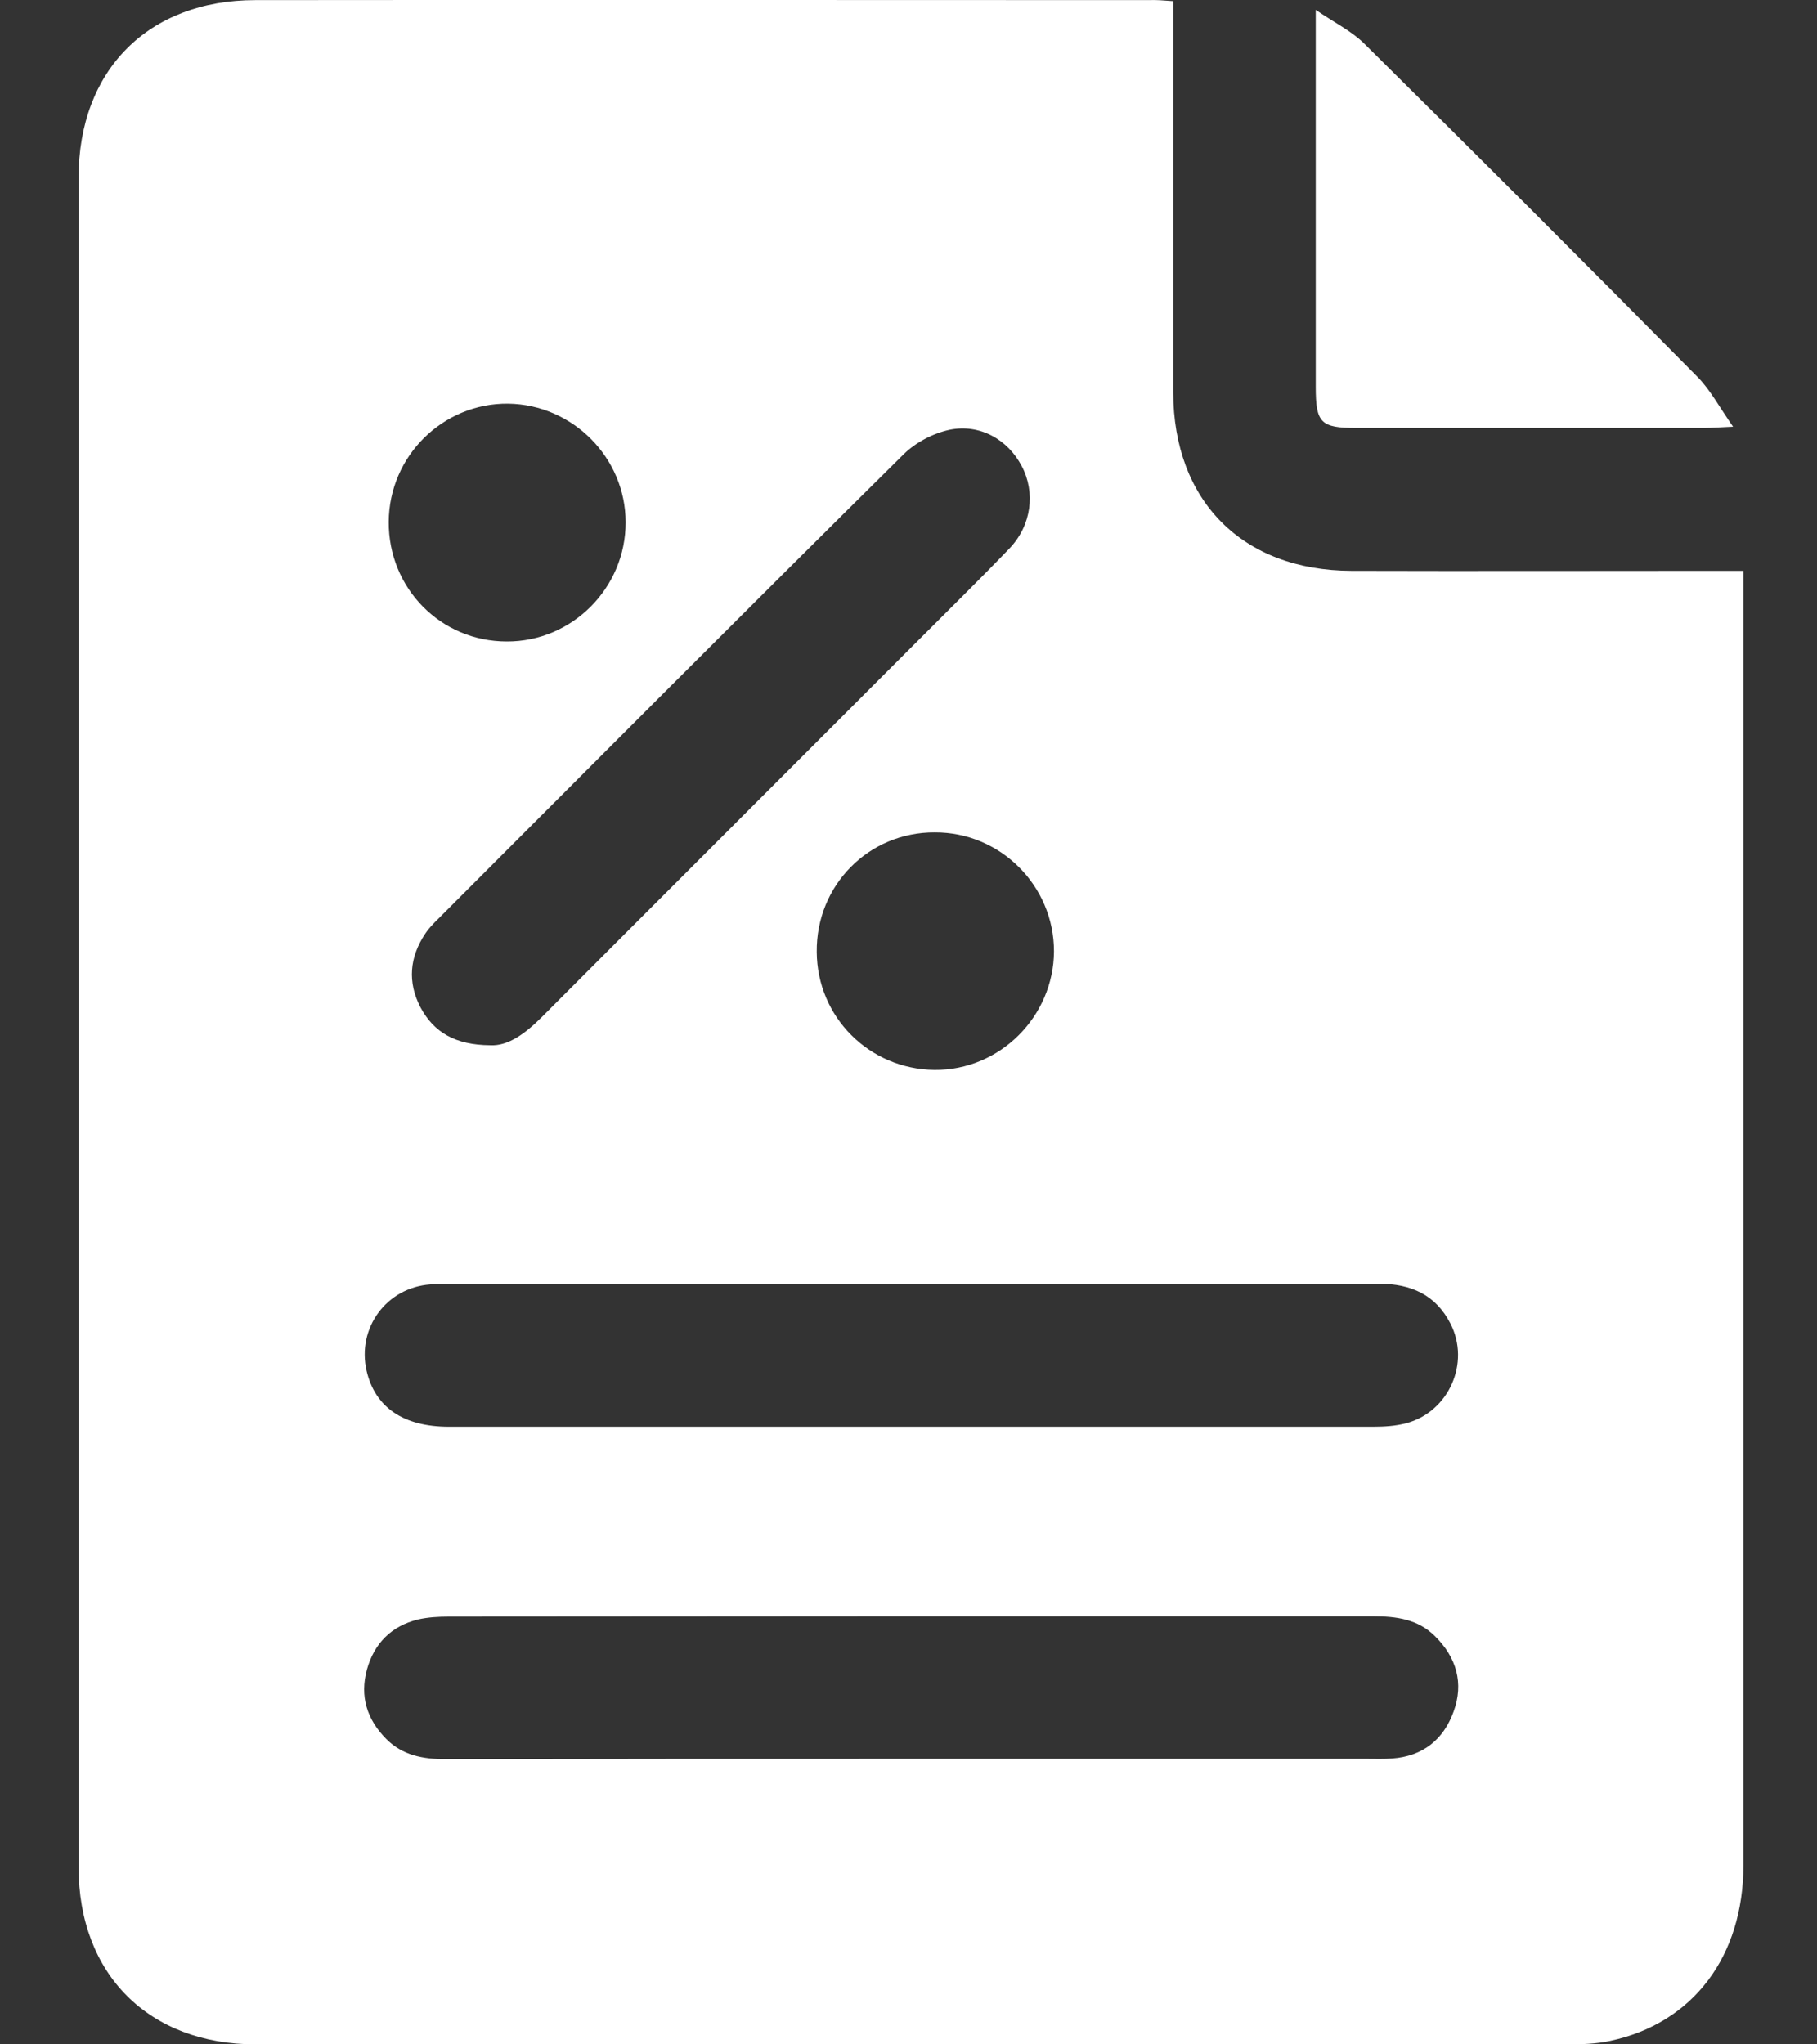
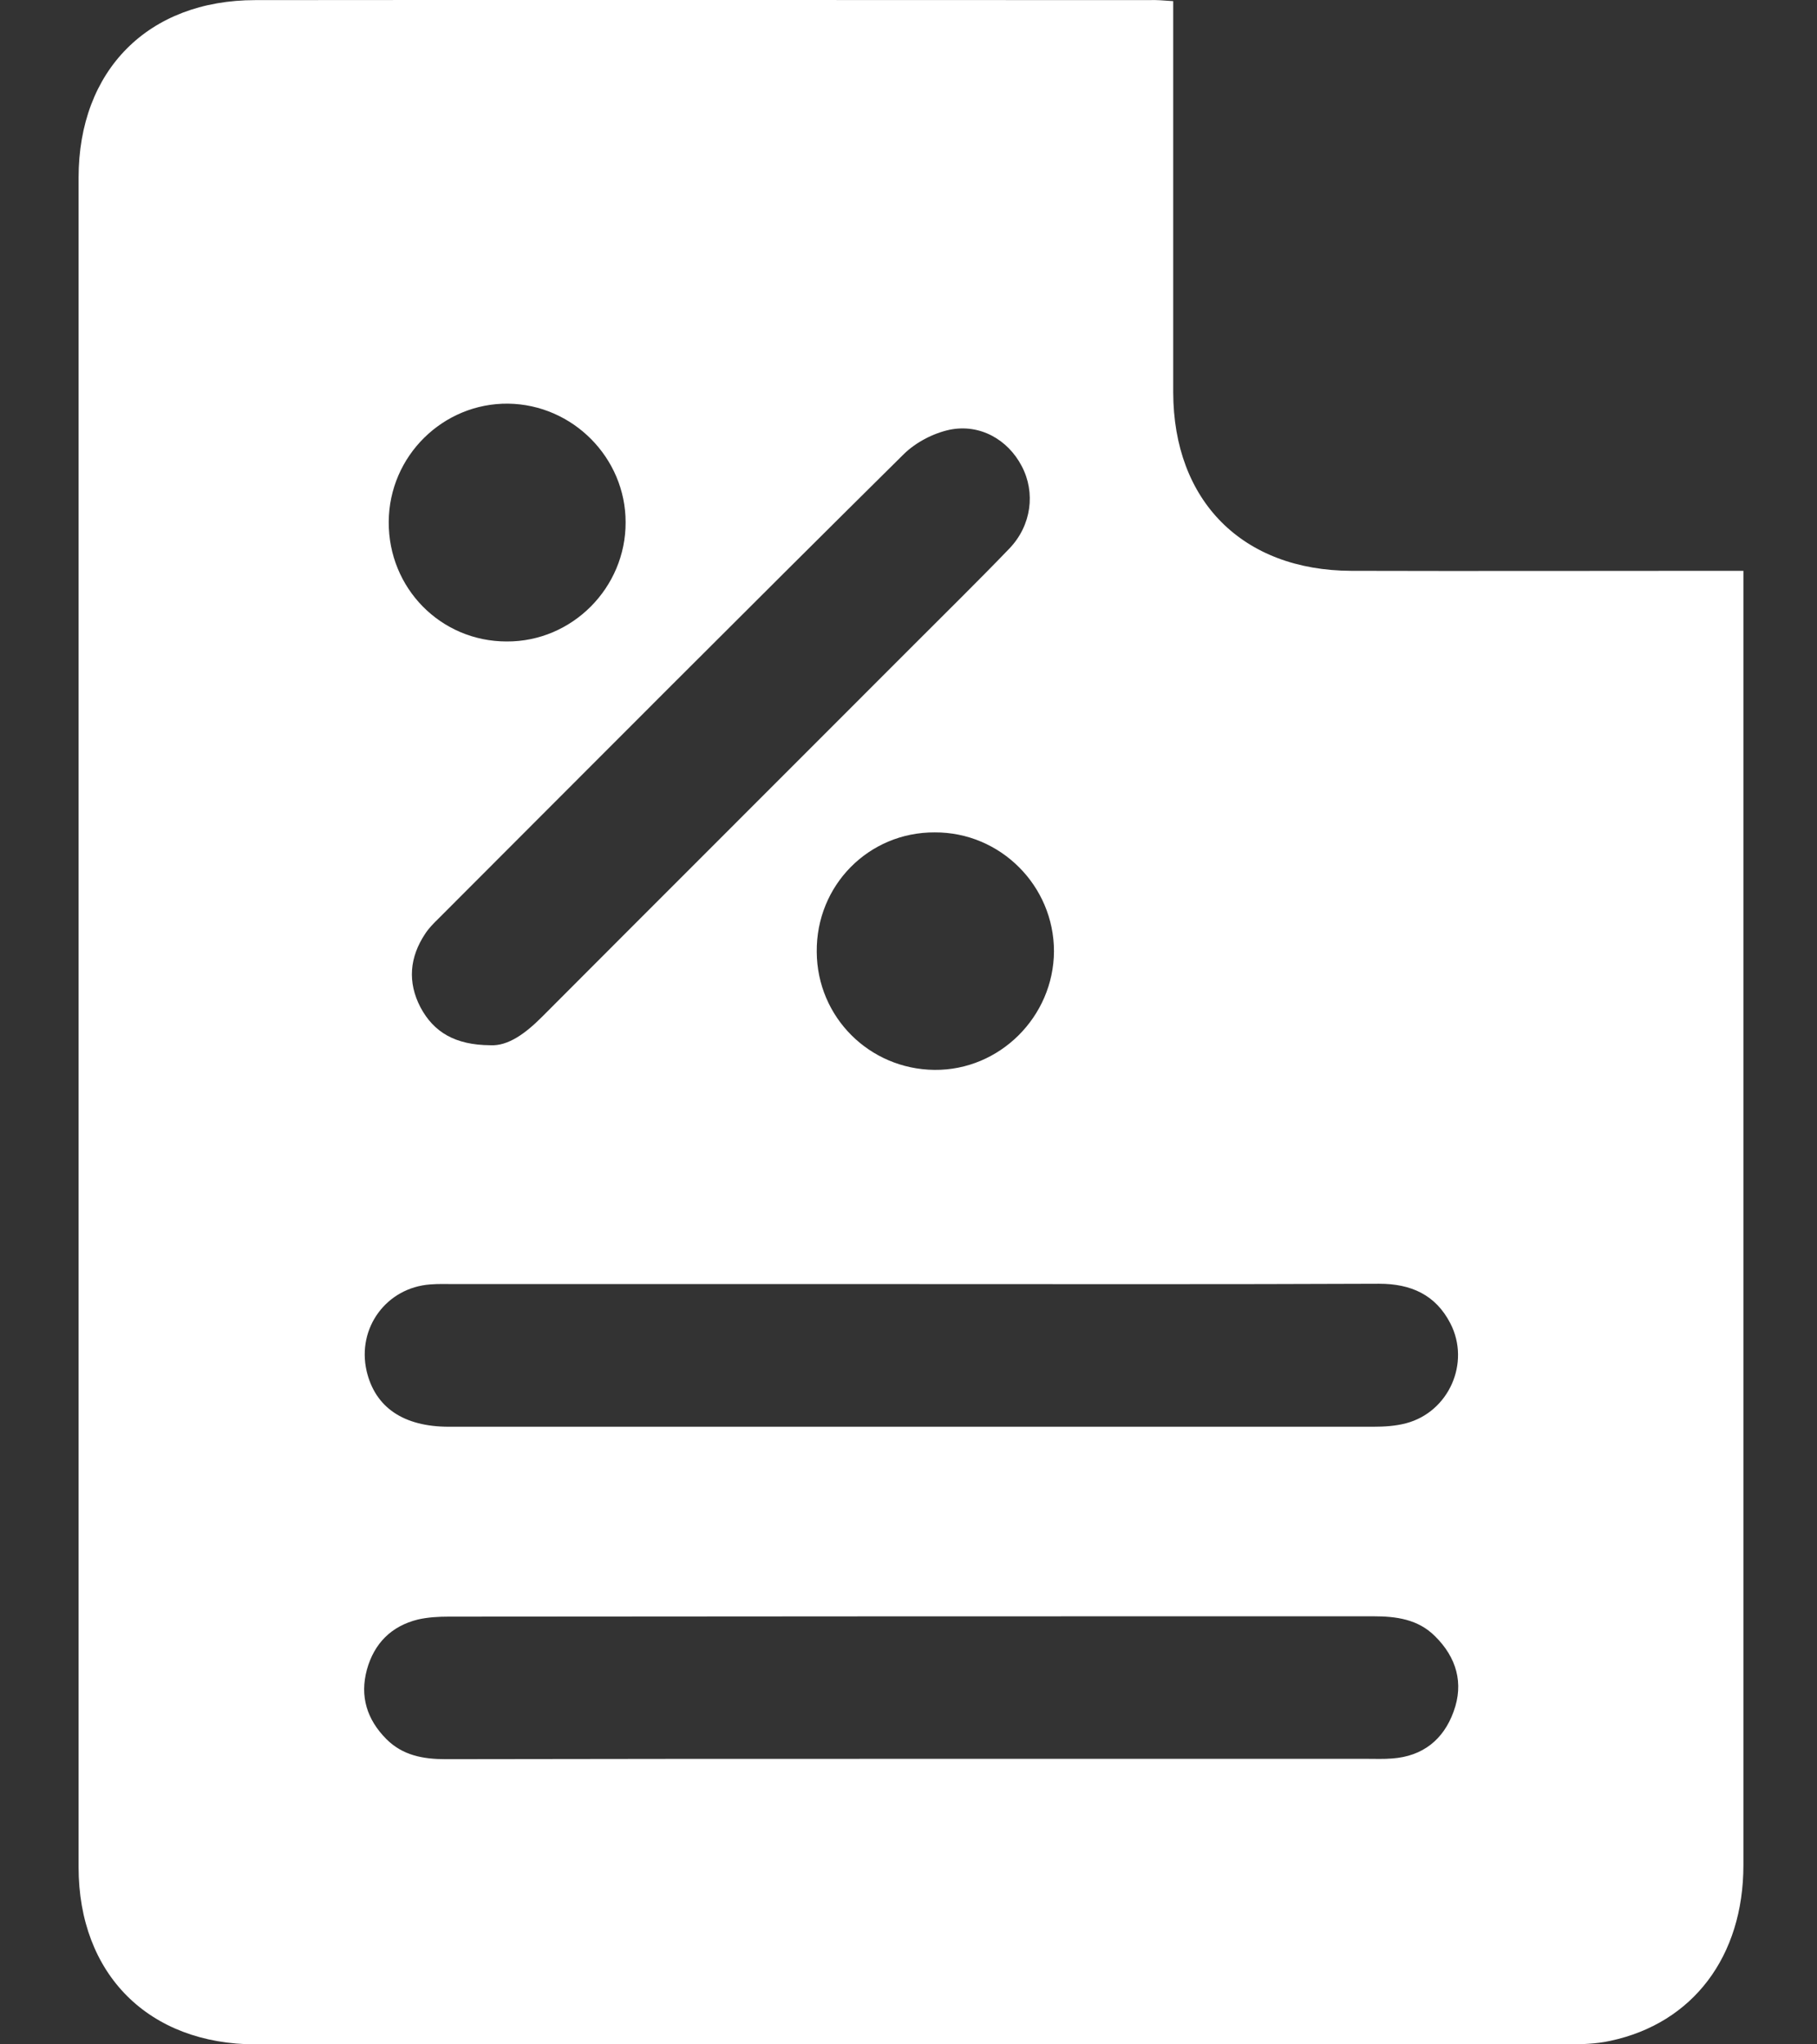
<svg xmlns="http://www.w3.org/2000/svg" width="16" height="18" viewBox="0 0 16 18" fill="none">
  <rect x="0" y="0" width="16" height="18" fill="#333333" stroke="none" />
  <path d="M10.331 0.01C10.331 0.101 10.331 0.176 10.331 0.254C10.331 1.321 10.331 2.387 10.331 3.454C10.333 4.412 10.942 5.023 11.9 5.026C12.966 5.029 14.033 5.026 15.097 5.026C15.175 5.026 15.252 5.026 15.352 5.026C15.352 5.115 15.352 5.187 15.352 5.256C15.352 8.978 15.352 12.7 15.352 16.422C15.352 17.225 14.908 17.814 14.18 17.969C14.055 17.997 13.919 18 13.791 18C9.945 18 6.1 18 2.253 18C1.309 18 0.692 17.383 0.692 16.439C0.692 11.481 0.692 6.523 0.692 1.565C0.692 0.618 1.306 0.001 2.248 0.001C4.87 -0.002 7.492 0.001 10.117 0.001C10.181 -0.002 10.245 0.004 10.331 0.01ZM8.025 11.306C6.686 11.306 5.345 11.306 4.006 11.306C3.934 11.306 3.862 11.303 3.789 11.309C3.403 11.337 3.142 11.692 3.228 12.07C3.303 12.392 3.553 12.562 3.953 12.562C6.667 12.562 9.378 12.562 12.092 12.562C12.189 12.562 12.289 12.556 12.383 12.531C12.758 12.431 12.95 12 12.772 11.653C12.642 11.4 12.425 11.303 12.144 11.303C10.77 11.309 9.397 11.306 8.025 11.306ZM8.003 15.486C9.35 15.486 10.697 15.486 12.042 15.486C12.114 15.486 12.186 15.489 12.258 15.483C12.528 15.464 12.711 15.317 12.8 15.07C12.892 14.82 12.825 14.592 12.636 14.406C12.486 14.256 12.294 14.231 12.092 14.231C9.378 14.231 6.667 14.231 3.953 14.234C3.862 14.234 3.77 14.239 3.681 14.259C3.445 14.317 3.295 14.47 3.231 14.7C3.167 14.936 3.231 15.139 3.401 15.311C3.545 15.456 3.726 15.489 3.923 15.489C5.284 15.486 6.642 15.486 8.003 15.486ZM4.317 9.203C4.475 9.212 4.628 9.098 4.773 8.953C5.861 7.862 6.956 6.77 8.045 5.679C8.328 5.395 8.611 5.118 8.889 4.829C9.083 4.626 9.12 4.337 8.997 4.104C8.875 3.87 8.628 3.729 8.361 3.784C8.217 3.815 8.064 3.895 7.959 3.998C6.586 5.356 5.225 6.723 3.862 8.087C3.82 8.128 3.778 8.17 3.745 8.22C3.606 8.428 3.587 8.648 3.703 8.87C3.82 9.089 4.009 9.201 4.317 9.203ZM7.192 8.381C7.195 8.956 7.656 9.414 8.228 9.42C8.803 9.426 9.278 8.951 9.281 8.376C9.281 7.798 8.808 7.326 8.231 7.329C7.65 7.326 7.186 7.795 7.192 8.381ZM3.423 4.595C3.42 5.179 3.881 5.648 4.462 5.648C5.037 5.651 5.511 5.176 5.509 4.598C5.509 4.032 5.045 3.562 4.475 3.554C3.901 3.548 3.426 4.015 3.423 4.595Z" fill="white" />
-   <path d="M15.261 3.757C15.133 3.762 15.069 3.768 15.005 3.768C13.986 3.768 12.964 3.768 11.944 3.768C11.628 3.768 11.586 3.723 11.586 3.404C11.586 2.385 11.586 1.362 11.586 0.343C11.586 0.279 11.586 0.212 11.586 0.087C11.753 0.201 11.897 0.271 12.008 0.379C12.994 1.354 13.975 2.334 14.95 3.321C15.061 3.434 15.139 3.582 15.261 3.757Z" fill="white" />
</svg>